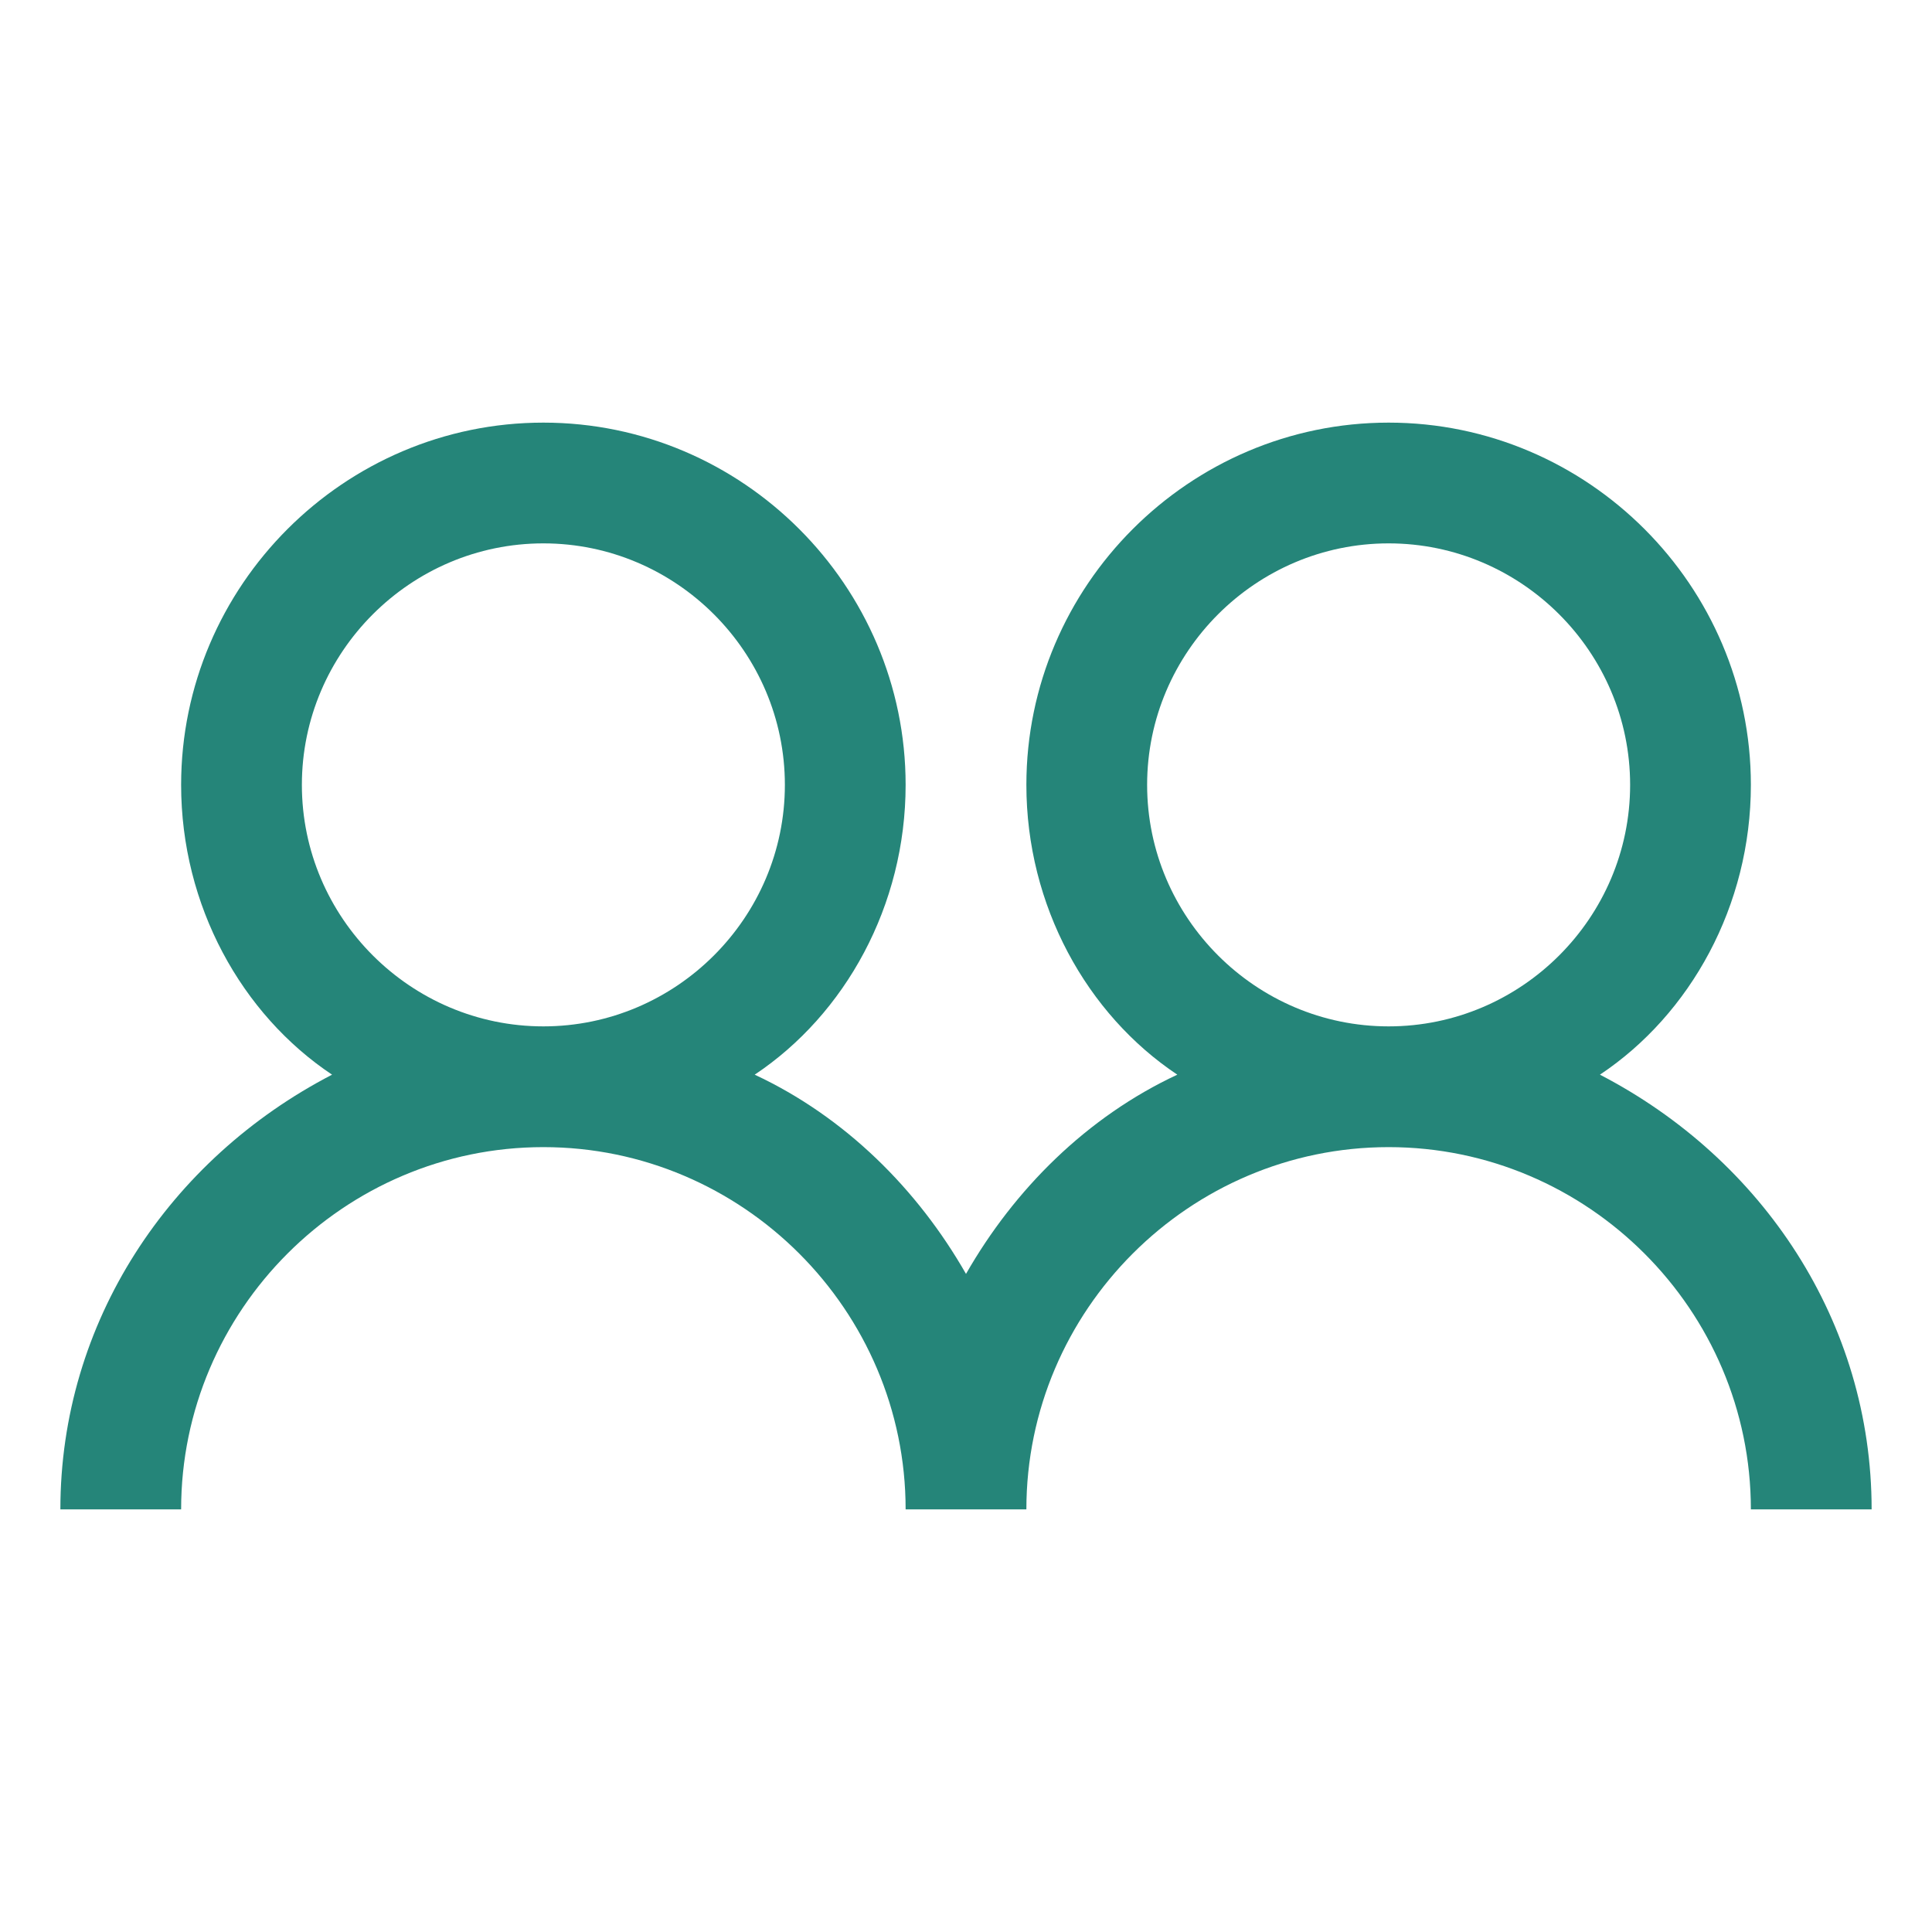
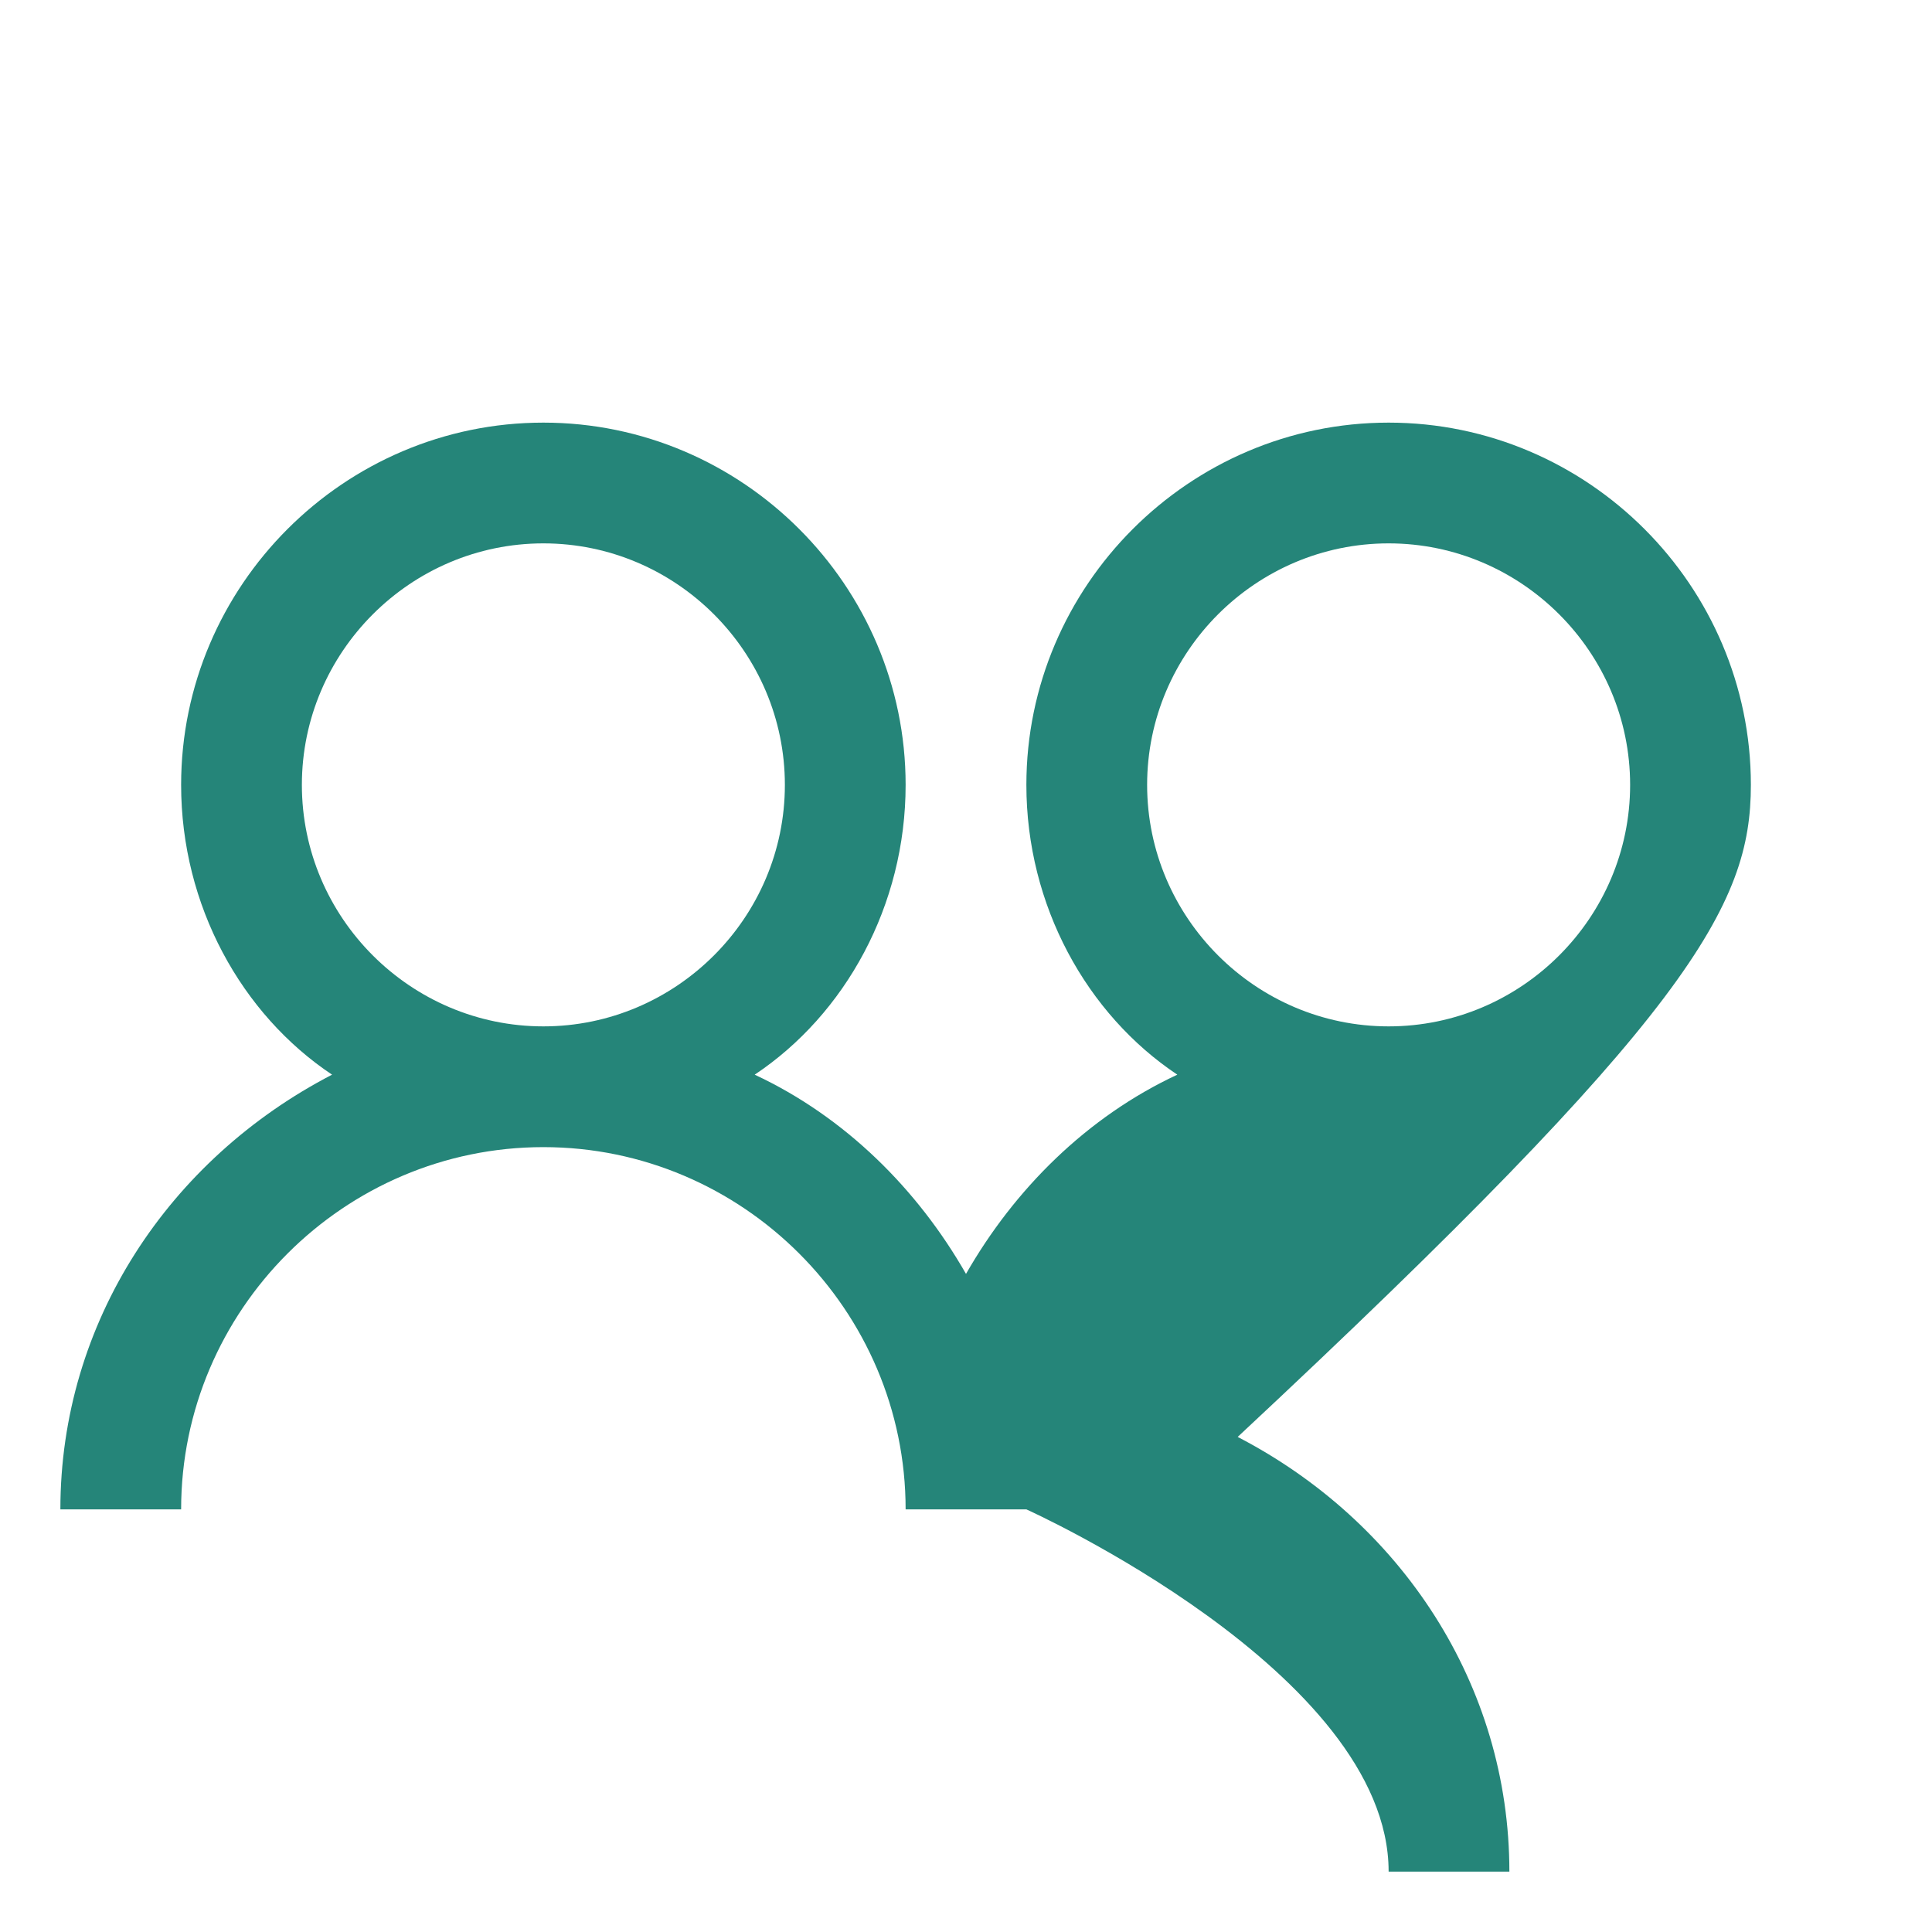
<svg xmlns="http://www.w3.org/2000/svg" version="1.1" id="Layer_1" x="0px" y="0px" viewBox="0 0 32 32" style="enable-background:new 0 0 32 32;" xml:space="preserve">
  <style type="text/css">
	.st0{fill:#258579;}
</style>
-   <path class="st0" d="M9,7c-3.3,0-6,2.7-6,6c0,2,1,3.8,2.5,4.8C2.8,19.2,1,21.9,1,25h2c0-3.3,2.7-6,6-6s6,2.7,6,6h2c0-3.3,2.7-6,6-6  s6,2.7,6,6h2c0-3.1-1.8-5.8-4.5-7.2C28,16.8,29,15,29,13c0-3.3-2.7-6-6-6s-6,2.7-6,6c0,2,1,3.8,2.5,4.8c-1.5,0.7-2.7,1.9-3.5,3.3  c-0.8-1.4-2-2.6-3.5-3.3C14,16.8,15,15,15,13C15,9.7,12.3,7,9,7z M9,9c2.2,0,4,1.8,4,4s-1.8,4-4,4s-4-1.8-4-4S6.8,9,9,9z M23,9  c2.2,0,4,1.8,4,4s-1.8,4-4,4s-4-1.8-4-4S20.8,9,23,9z" />
+   <path class="st0" d="M9,7c-3.3,0-6,2.7-6,6c0,2,1,3.8,2.5,4.8C2.8,19.2,1,21.9,1,25h2c0-3.3,2.7-6,6-6s6,2.7,6,6h2s6,2.7,6,6h2c0-3.1-1.8-5.8-4.5-7.2C28,16.8,29,15,29,13c0-3.3-2.7-6-6-6s-6,2.7-6,6c0,2,1,3.8,2.5,4.8c-1.5,0.7-2.7,1.9-3.5,3.3  c-0.8-1.4-2-2.6-3.5-3.3C14,16.8,15,15,15,13C15,9.7,12.3,7,9,7z M9,9c2.2,0,4,1.8,4,4s-1.8,4-4,4s-4-1.8-4-4S6.8,9,9,9z M23,9  c2.2,0,4,1.8,4,4s-1.8,4-4,4s-4-1.8-4-4S20.8,9,23,9z" />
</svg>